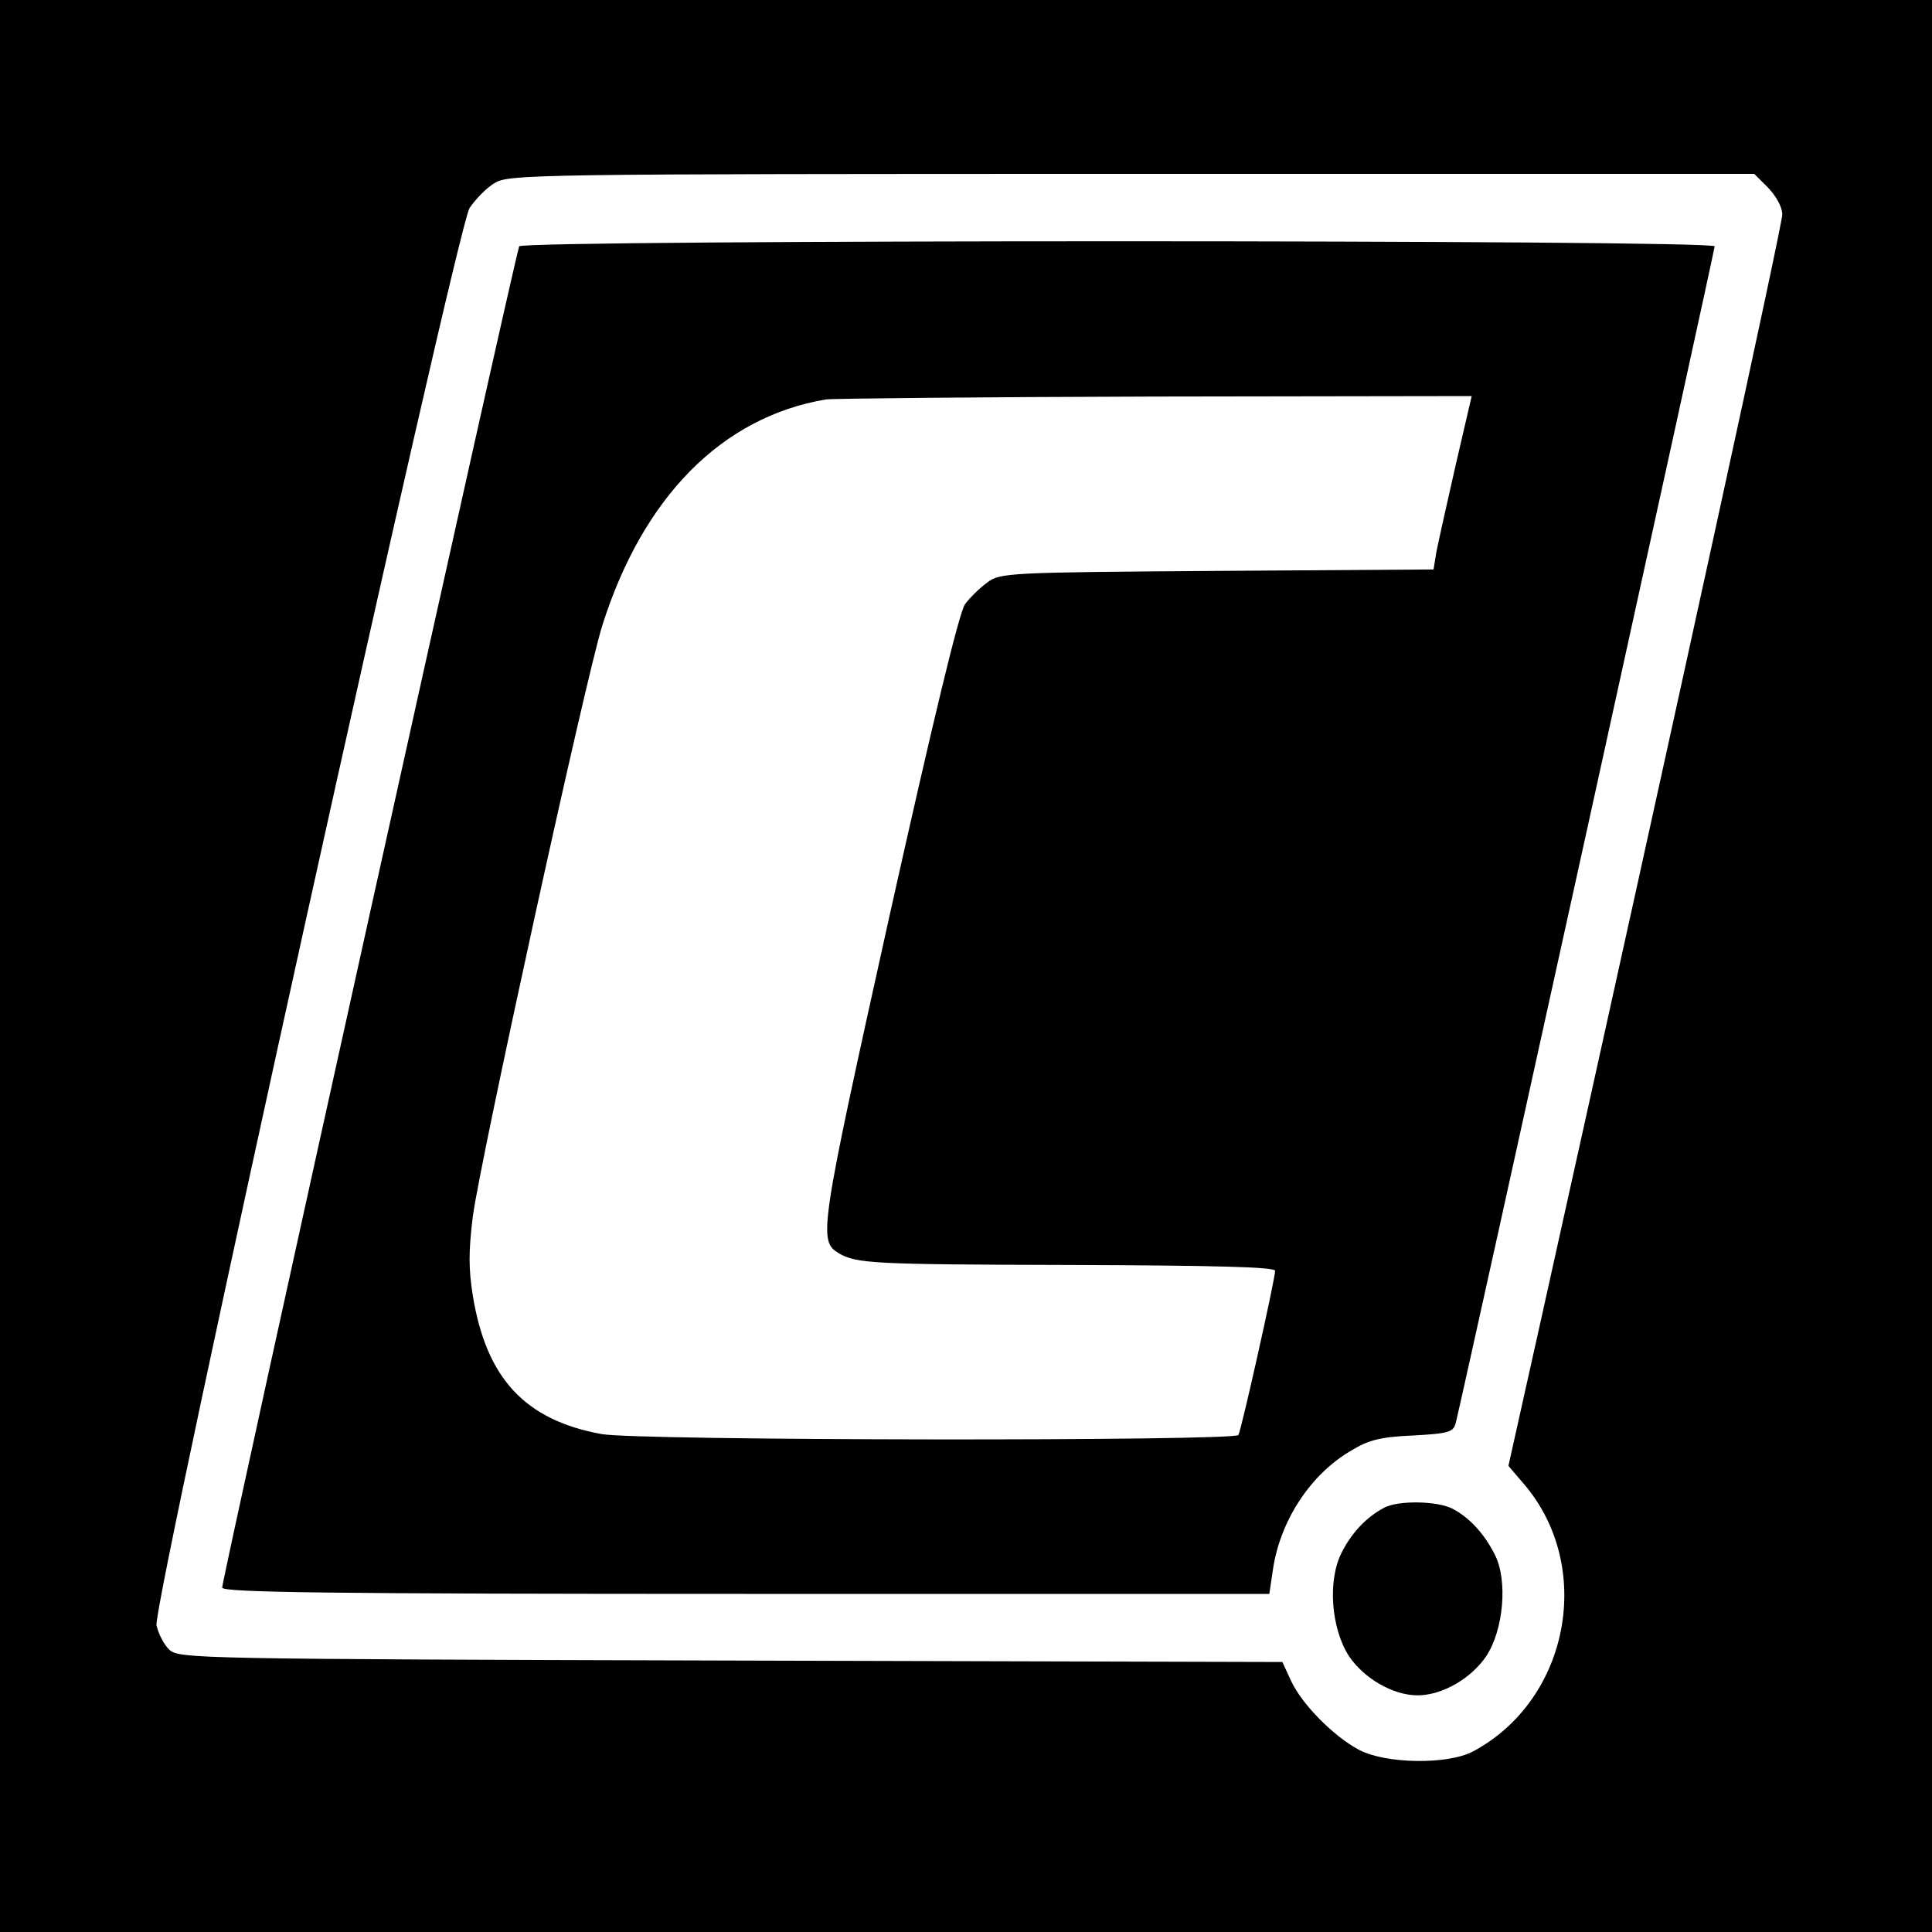
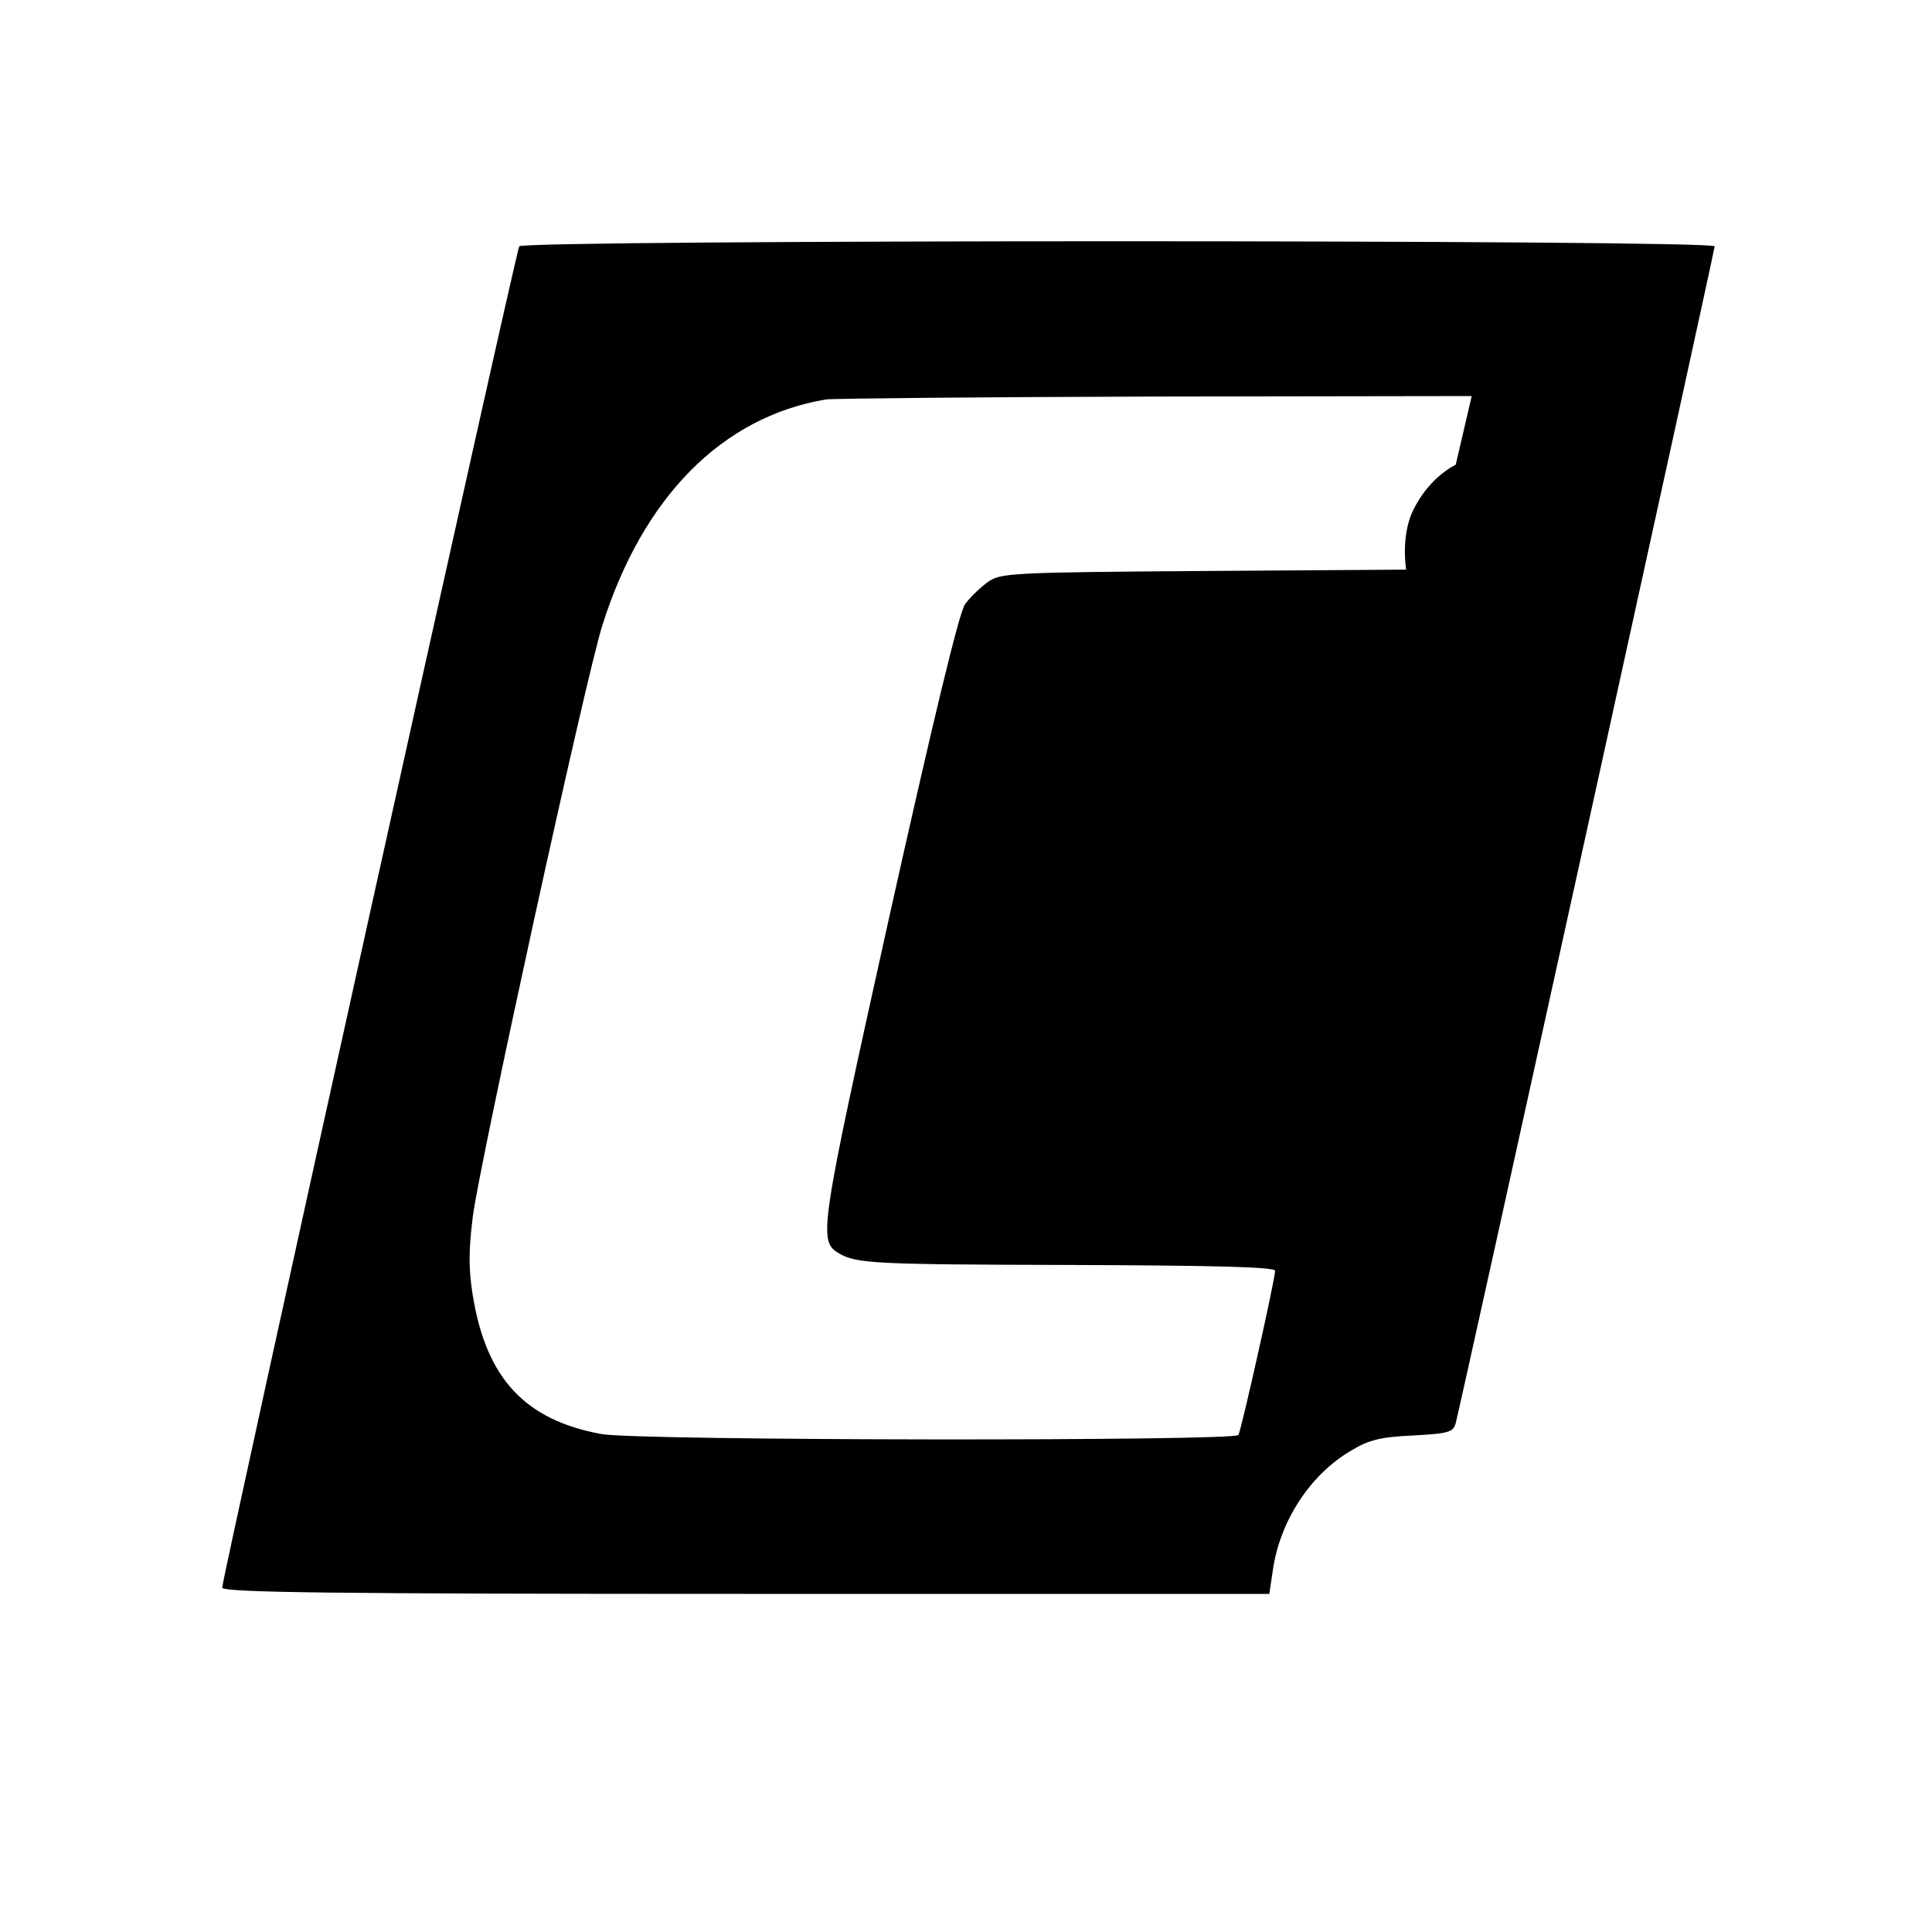
<svg xmlns="http://www.w3.org/2000/svg" version="1" width="533.333" height="533.333" viewBox="0 0 400 400">
-   <path d="M0 200v200h400V0H0v200zM366.1 38.9c1.7 1.8 2.9 4 2.9 5.5 0 2.2-20.2 94.9-49.9 228.6l-6.8 30.5 3 3.5c14.9 17.1 9.7 44.9-10.3 55.6-5.2 2.8-18.1 2.6-23.6-.3-5.3-2.8-11.9-9.5-14.1-14.3l-1.8-3.9-114.1-.3c-110.3-.3-114.3-.4-116.3-2.2-1.1-1-2.3-3.3-2.7-5.1-.8-4.5 62-288.6 64.8-293.4 1.2-1.8 3.5-4.2 5.2-5.2 3-1.8 7.3-1.9 131.9-1.9h128.9l2.9 2.9z" />
-   <path d="M107.5 51C106.8 52.1 46 326.7 46 328.7c0 1 22.3 1.3 108.4 1.3h108.4l.7-4.7c1.4-10.3 7.8-20.1 16.3-25 3.6-2.2 6.1-2.8 12.8-3.1 7.4-.4 8.3-.7 8.8-2.6C303.1 287.8 355 51.9 355 51c0-1.4-246.6-1.4-247.5 0zm193.9 45.2c-1.8 7.9-3.6 16-4 18l-.6 3.7-44.9.3c-43.4.3-44.8.4-47.5 2.4-1.5 1.1-3.6 3.1-4.6 4.5-1.2 1.6-6.6 24-15.7 64.8-14.5 65.4-14.7 67-10.4 69.6 3.7 2.1 6.9 2.3 48.1 2.4 29.2.1 42.2.4 42.2 1.2 0 1.7-7 33-7.6 34-.8 1.3-124.7 1.2-131.9-.2-15.8-2.9-23.8-11.5-26.6-28.6-.9-5.5-.9-9.3 0-16.5 1.5-11.4 23.3-111.2 26.8-122.3 8.4-26.6 24.8-43.2 46.3-46.8 1.4-.2 32-.5 68.1-.6l65.6-.1-3.3 14.2zM286.5 312.2c-3.6 1.9-6.7 5.2-8.7 9.2-3 5.8-2.2 15.8 1.5 21.5 3.1 4.6 9.1 8.1 14.2 8.1s11.1-3.5 14.2-8.1c3.6-5.4 4.5-15.7 1.8-21-2.2-4.4-5.3-7.7-8.7-9.5-3.2-1.7-11.5-1.8-14.3-.2z" />
+   <path d="M107.5 51C106.8 52.1 46 326.7 46 328.7c0 1 22.3 1.3 108.4 1.3h108.4l.7-4.7c1.4-10.3 7.8-20.1 16.3-25 3.6-2.2 6.1-2.8 12.8-3.1 7.4-.4 8.3-.7 8.8-2.6C303.1 287.8 355 51.9 355 51c0-1.4-246.6-1.4-247.5 0zm193.9 45.2c-1.8 7.9-3.6 16-4 18l-.6 3.7-44.9.3c-43.4.3-44.8.4-47.5 2.4-1.5 1.1-3.6 3.1-4.6 4.5-1.2 1.6-6.6 24-15.7 64.8-14.5 65.4-14.7 67-10.4 69.6 3.7 2.1 6.9 2.3 48.1 2.4 29.2.1 42.2.4 42.2 1.2 0 1.7-7 33-7.6 34-.8 1.3-124.7 1.2-131.9-.2-15.8-2.9-23.8-11.5-26.6-28.6-.9-5.5-.9-9.3 0-16.5 1.5-11.4 23.3-111.2 26.8-122.3 8.4-26.6 24.8-43.2 46.3-46.8 1.4-.2 32-.5 68.1-.6l65.6-.1-3.3 14.2zc-3.6 1.9-6.7 5.2-8.7 9.2-3 5.8-2.2 15.8 1.5 21.5 3.1 4.6 9.1 8.1 14.2 8.1s11.1-3.5 14.2-8.1c3.6-5.4 4.5-15.7 1.8-21-2.2-4.4-5.3-7.7-8.7-9.5-3.2-1.7-11.5-1.8-14.3-.2z" />
</svg>